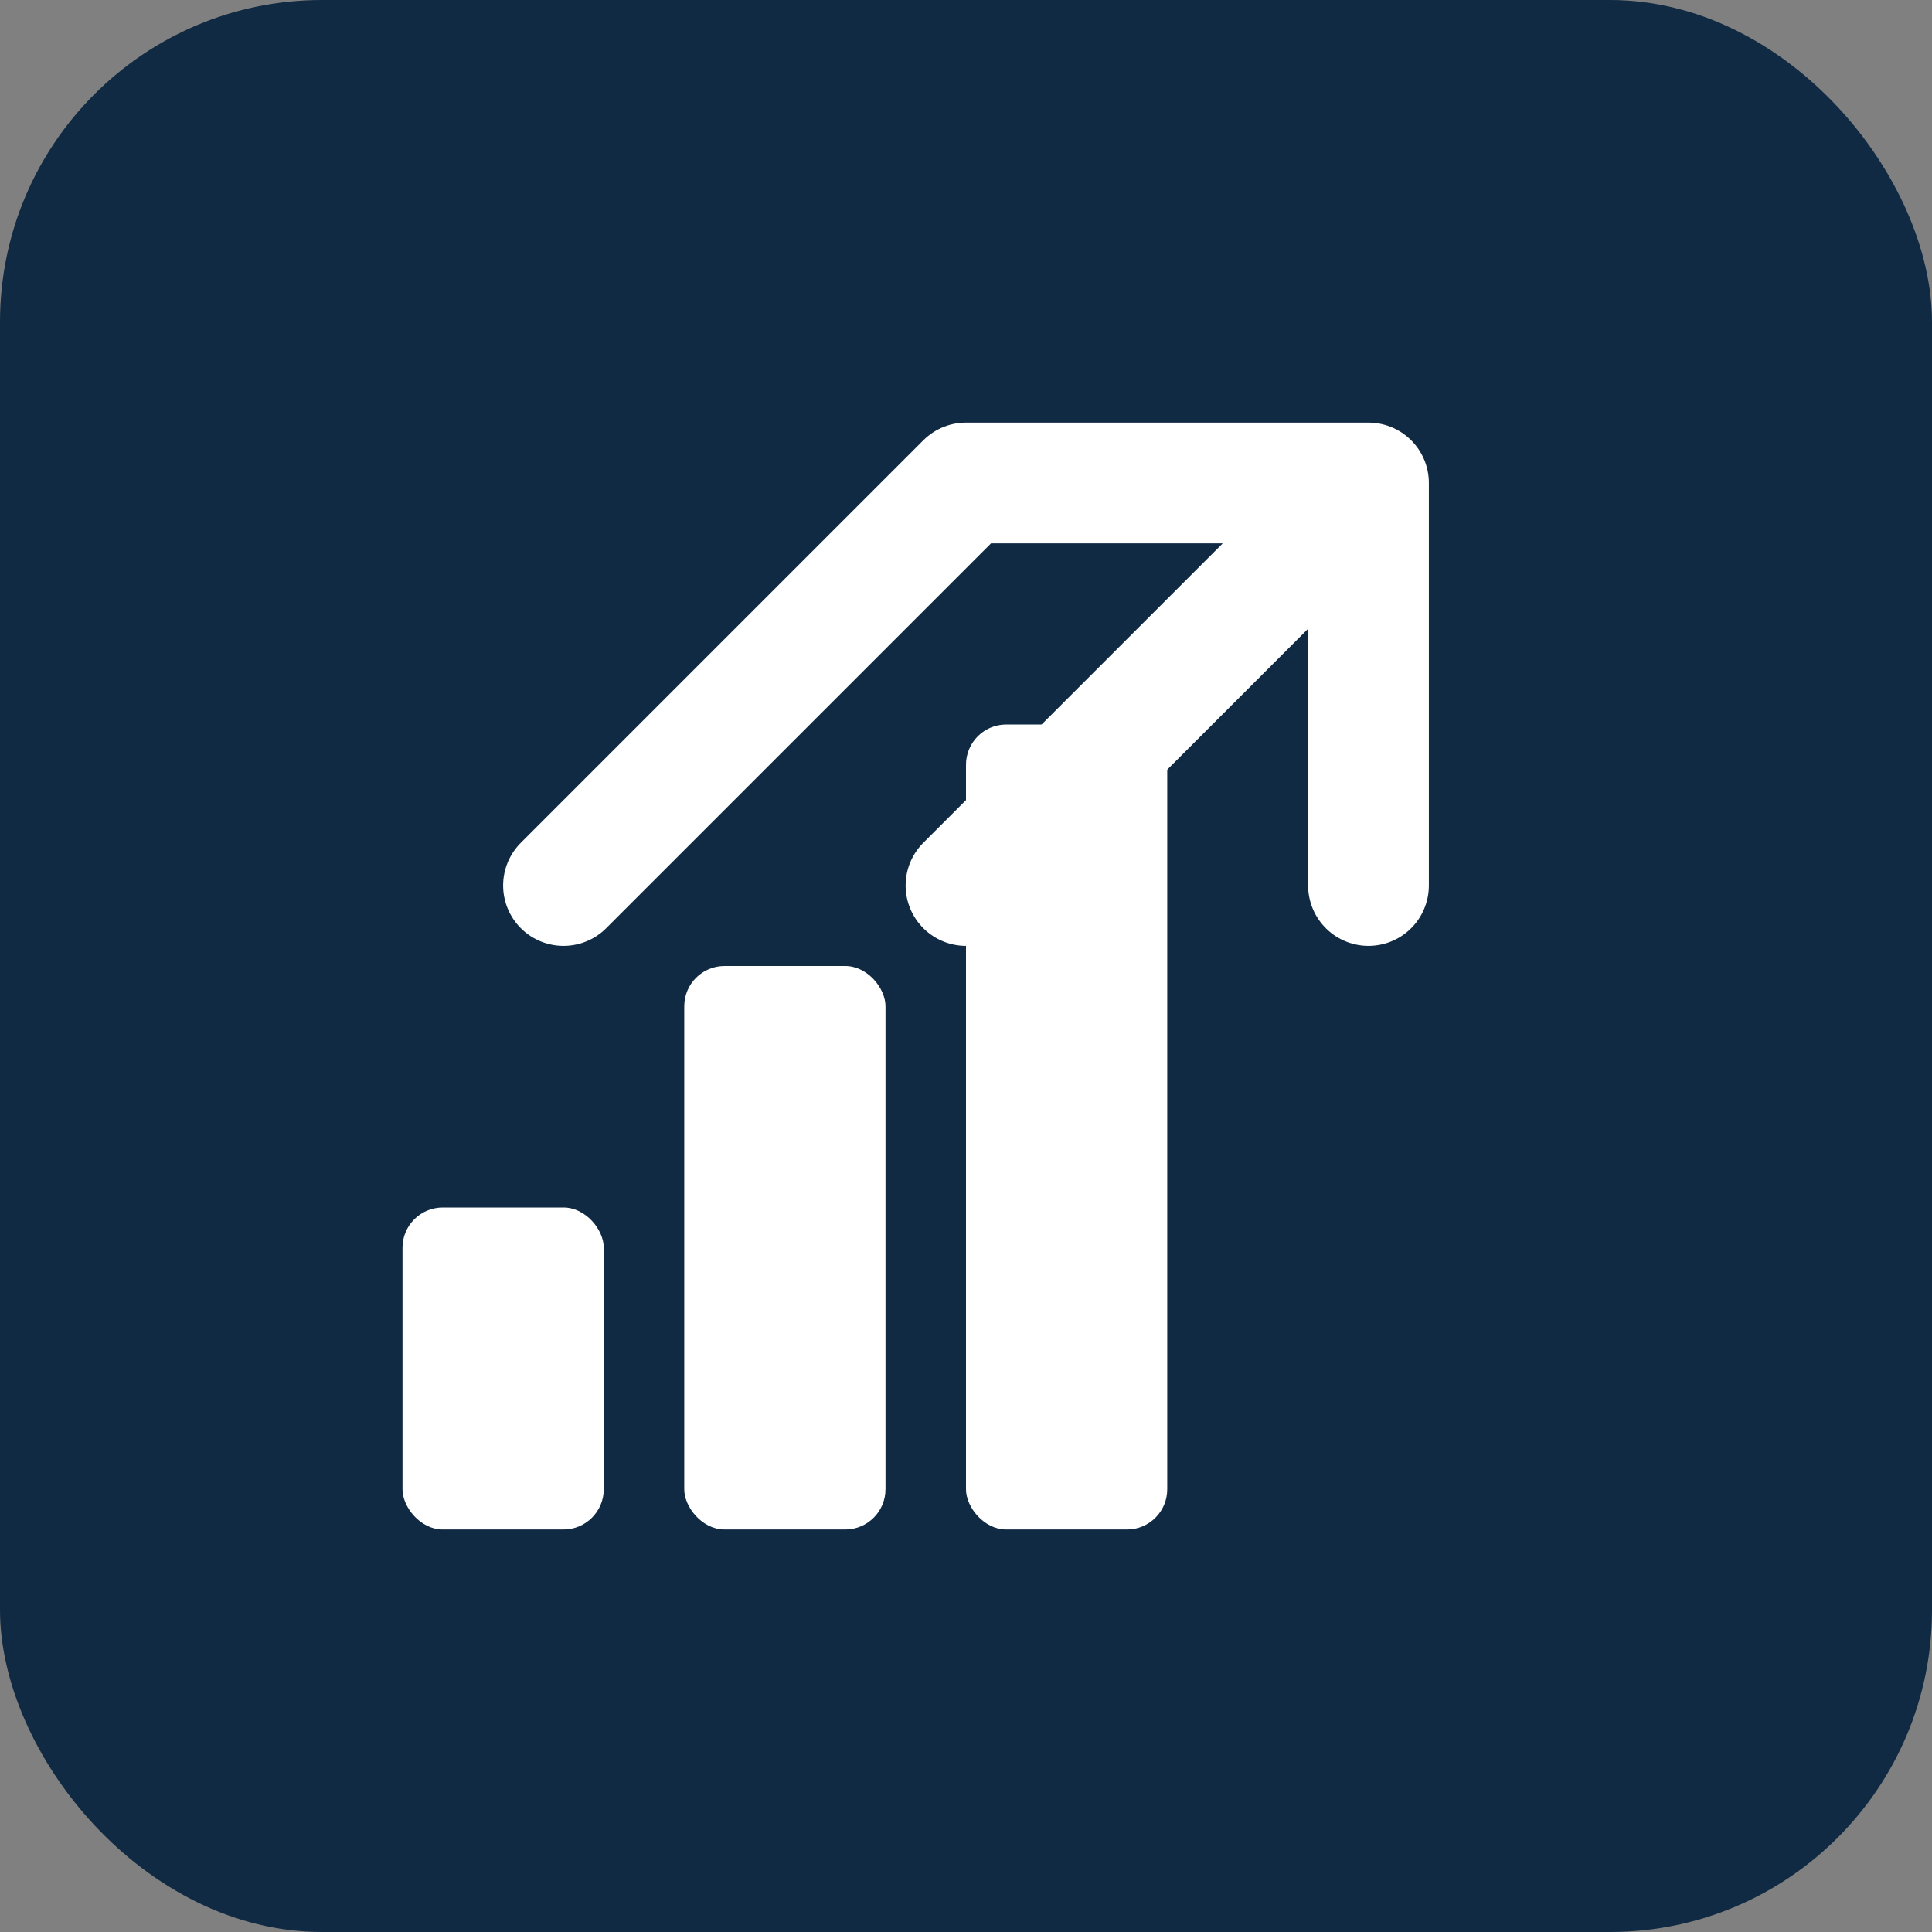
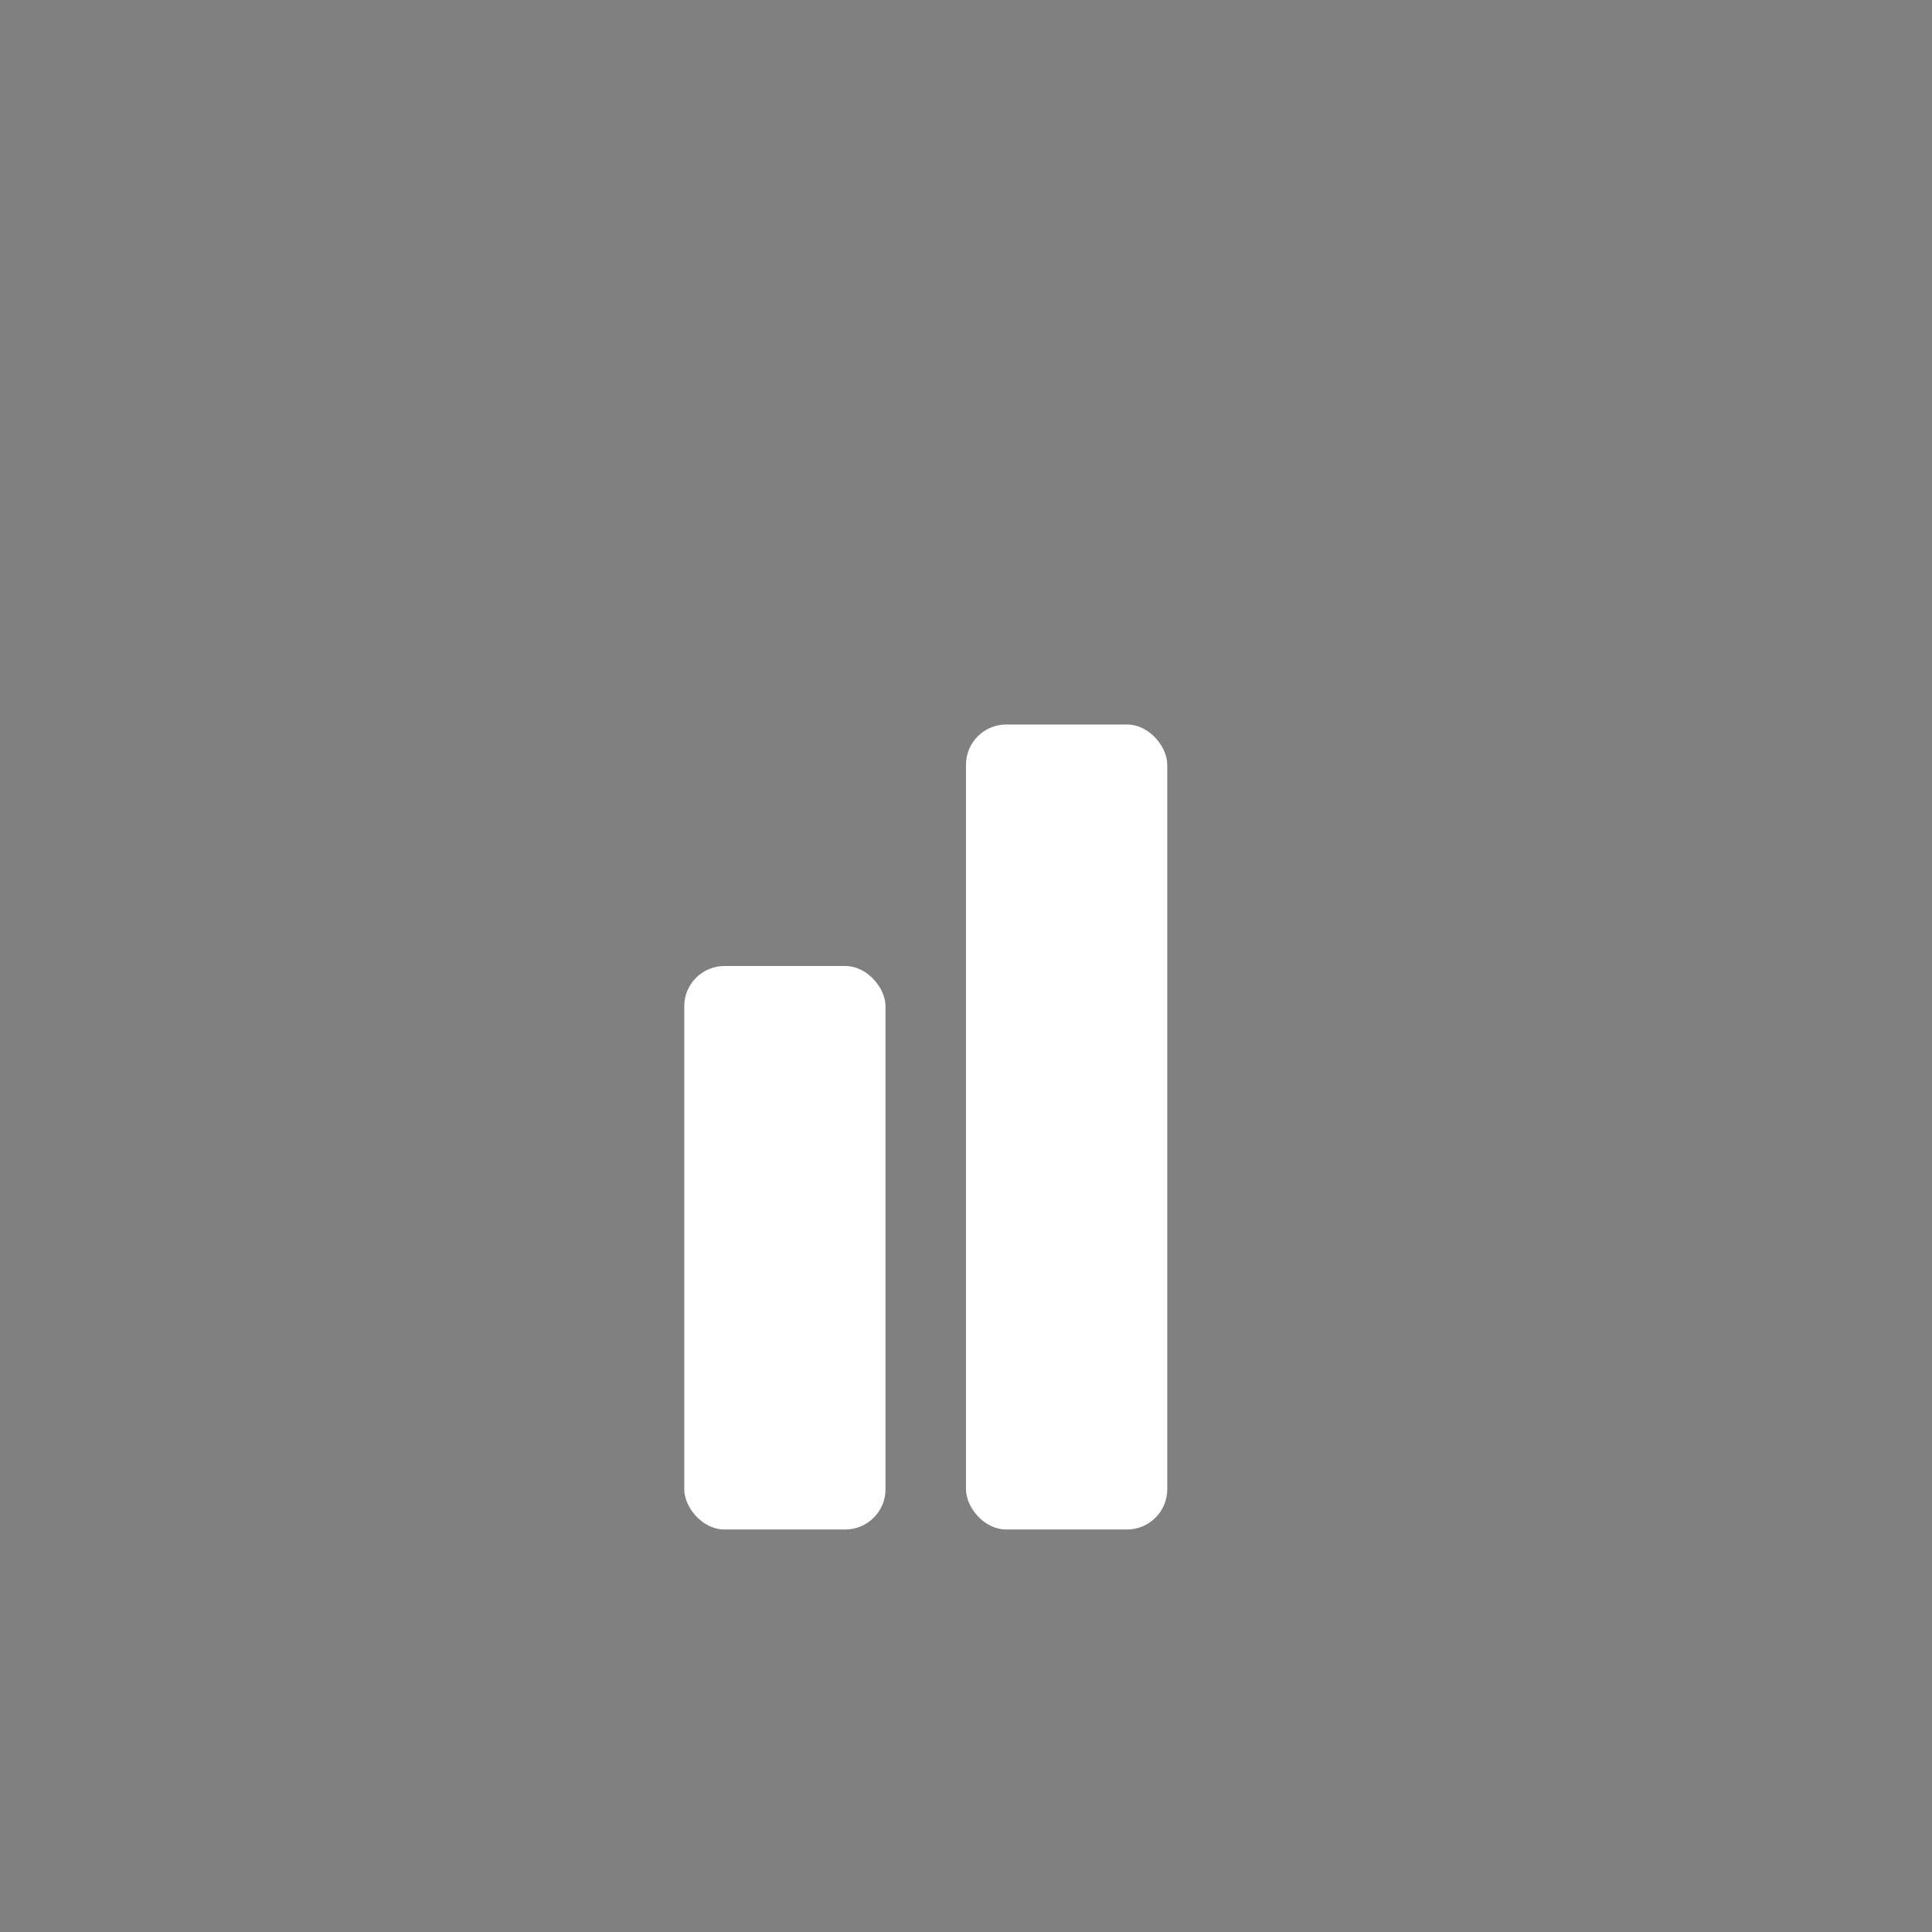
<svg xmlns="http://www.w3.org/2000/svg" width="32" height="32" viewBox="0 0 48 48" fill="none">
  <rect x="0" y="0" width="48" height="48" fill="#808080" stroke="none" />
-   <rect width="48" height="48" rx="8" fill="#102a43" />
-   <rect x="10" y="30" width="5" height="8" fill="white" rx="1" />
  <rect x="17" y="24" width="5" height="14" fill="white" rx="1" />
  <rect x="24" y="18" width="5" height="20" fill="white" rx="1" />
-   <path d="M14 22L24 12L34 12M34 12L34 22M34 12L24 22" stroke="white" stroke-width="3" stroke-linecap="round" stroke-linejoin="round" />
</svg>